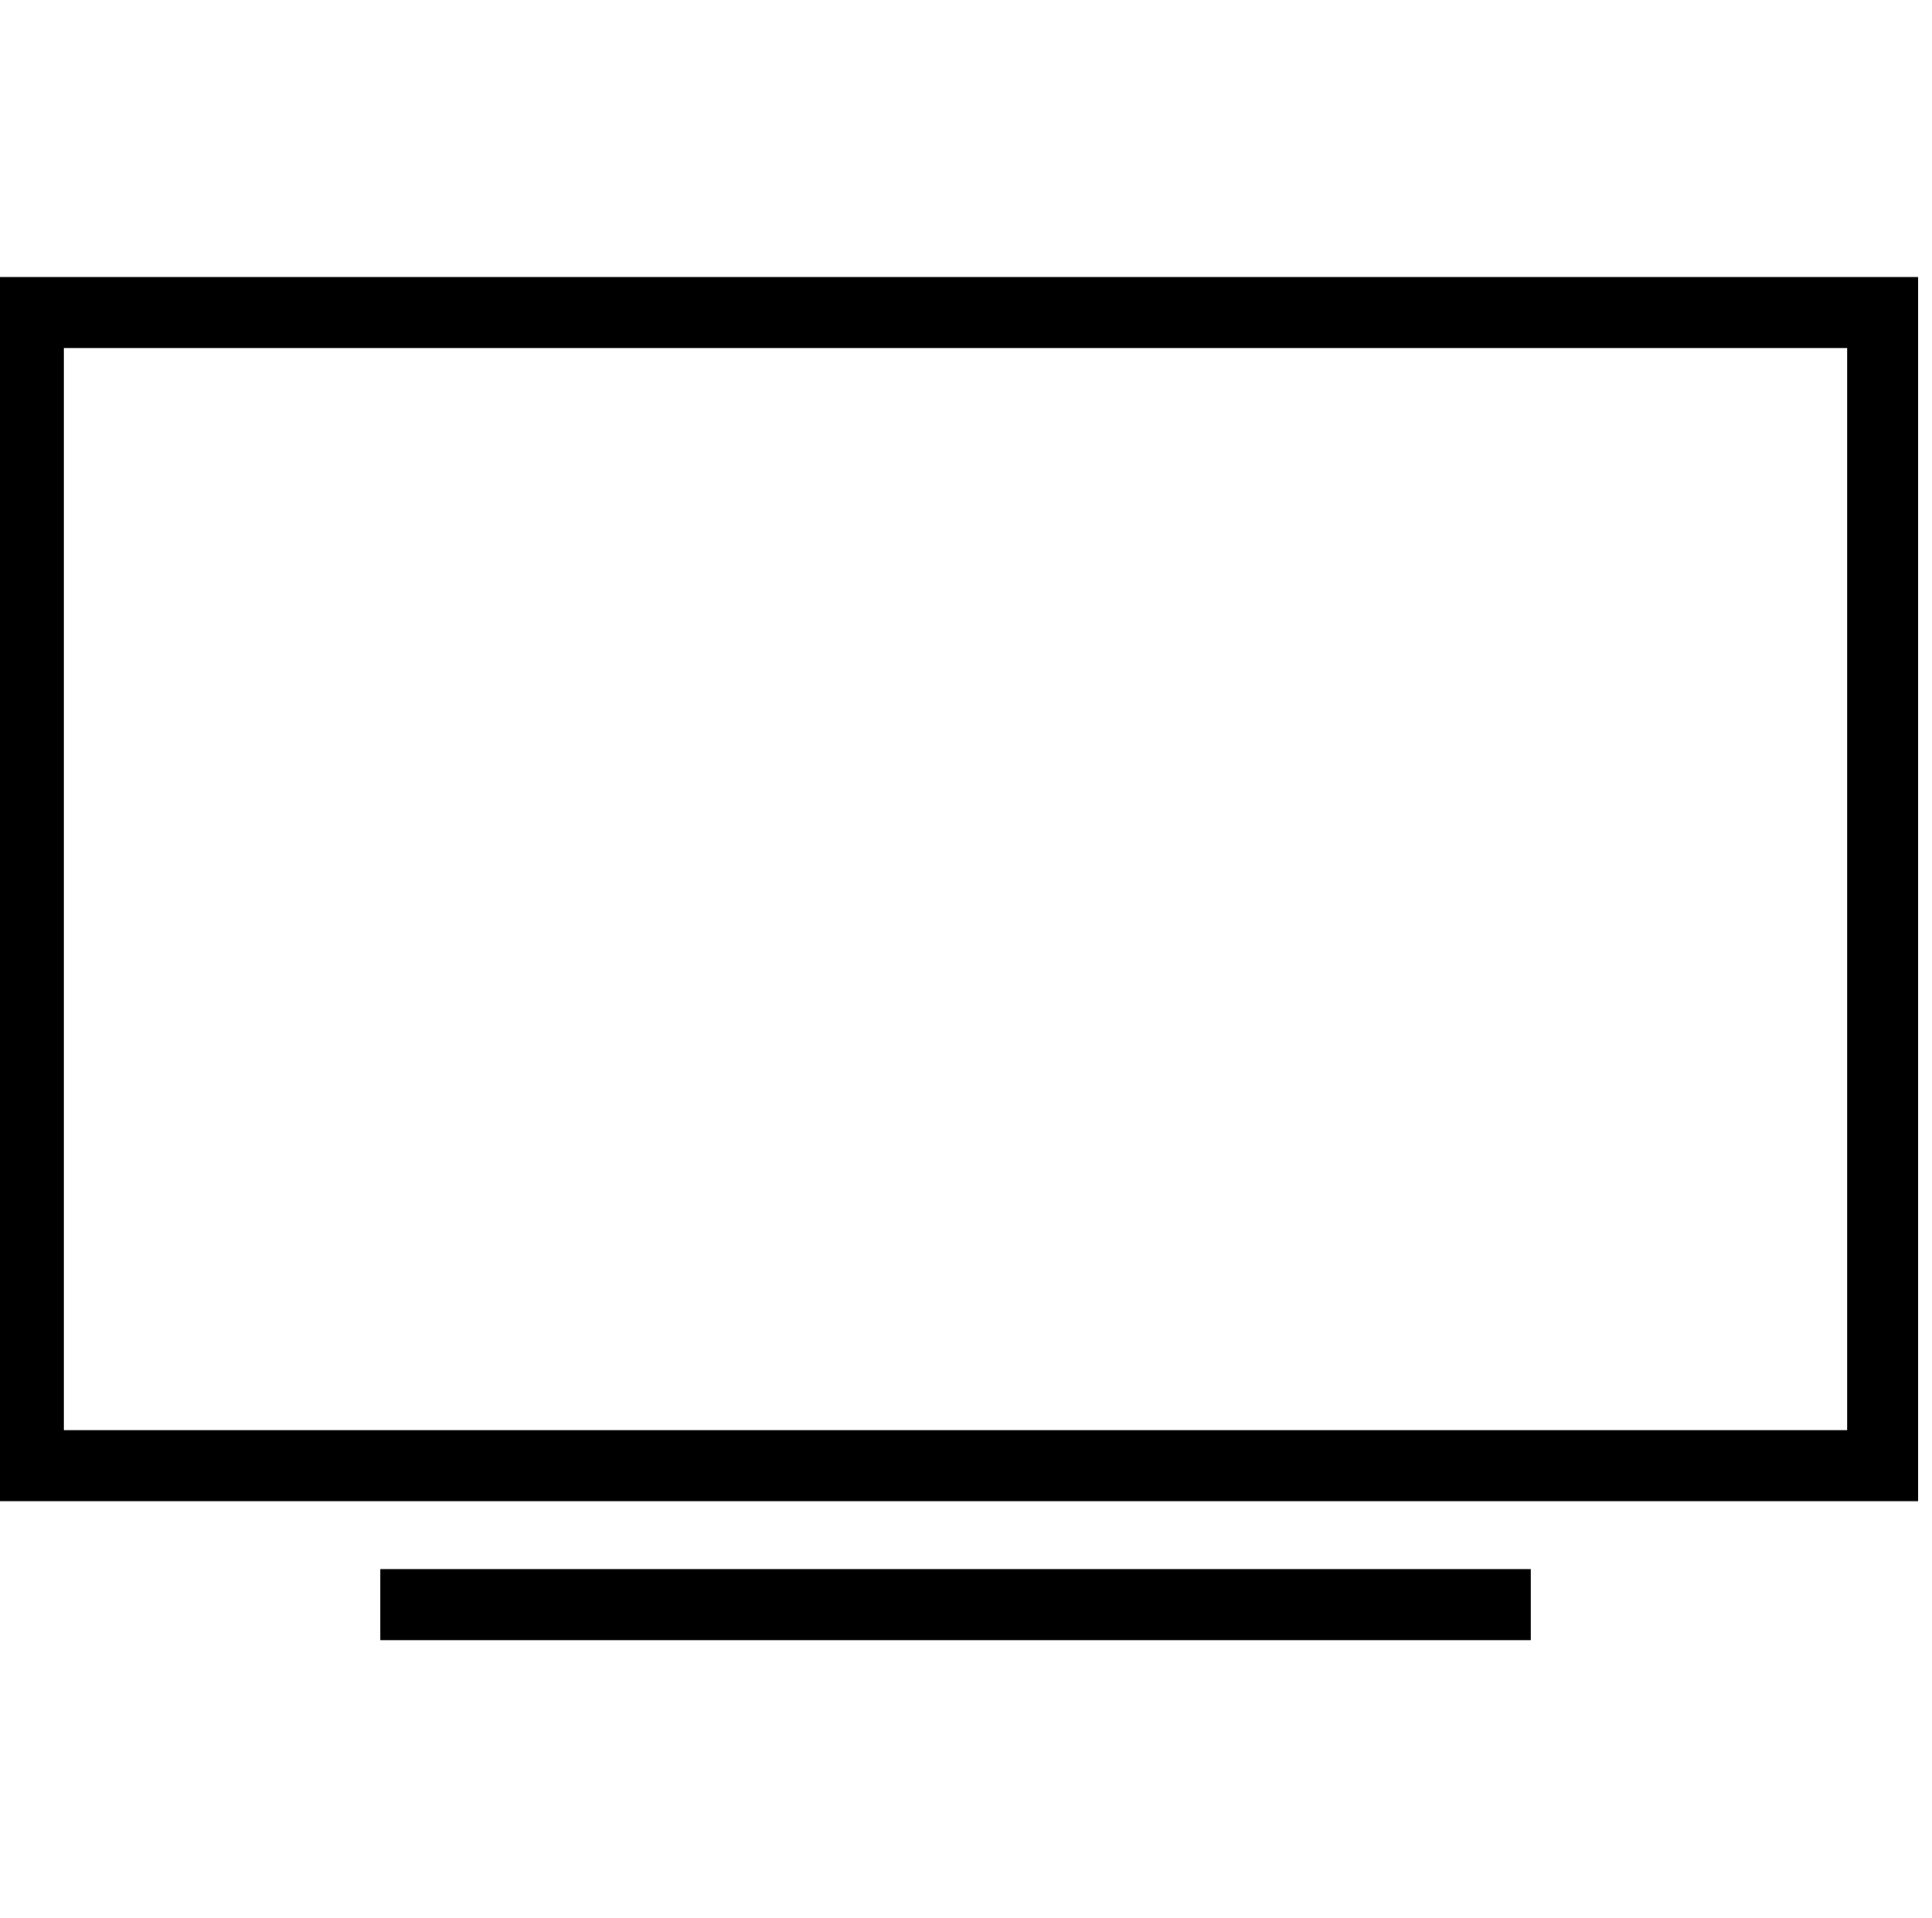
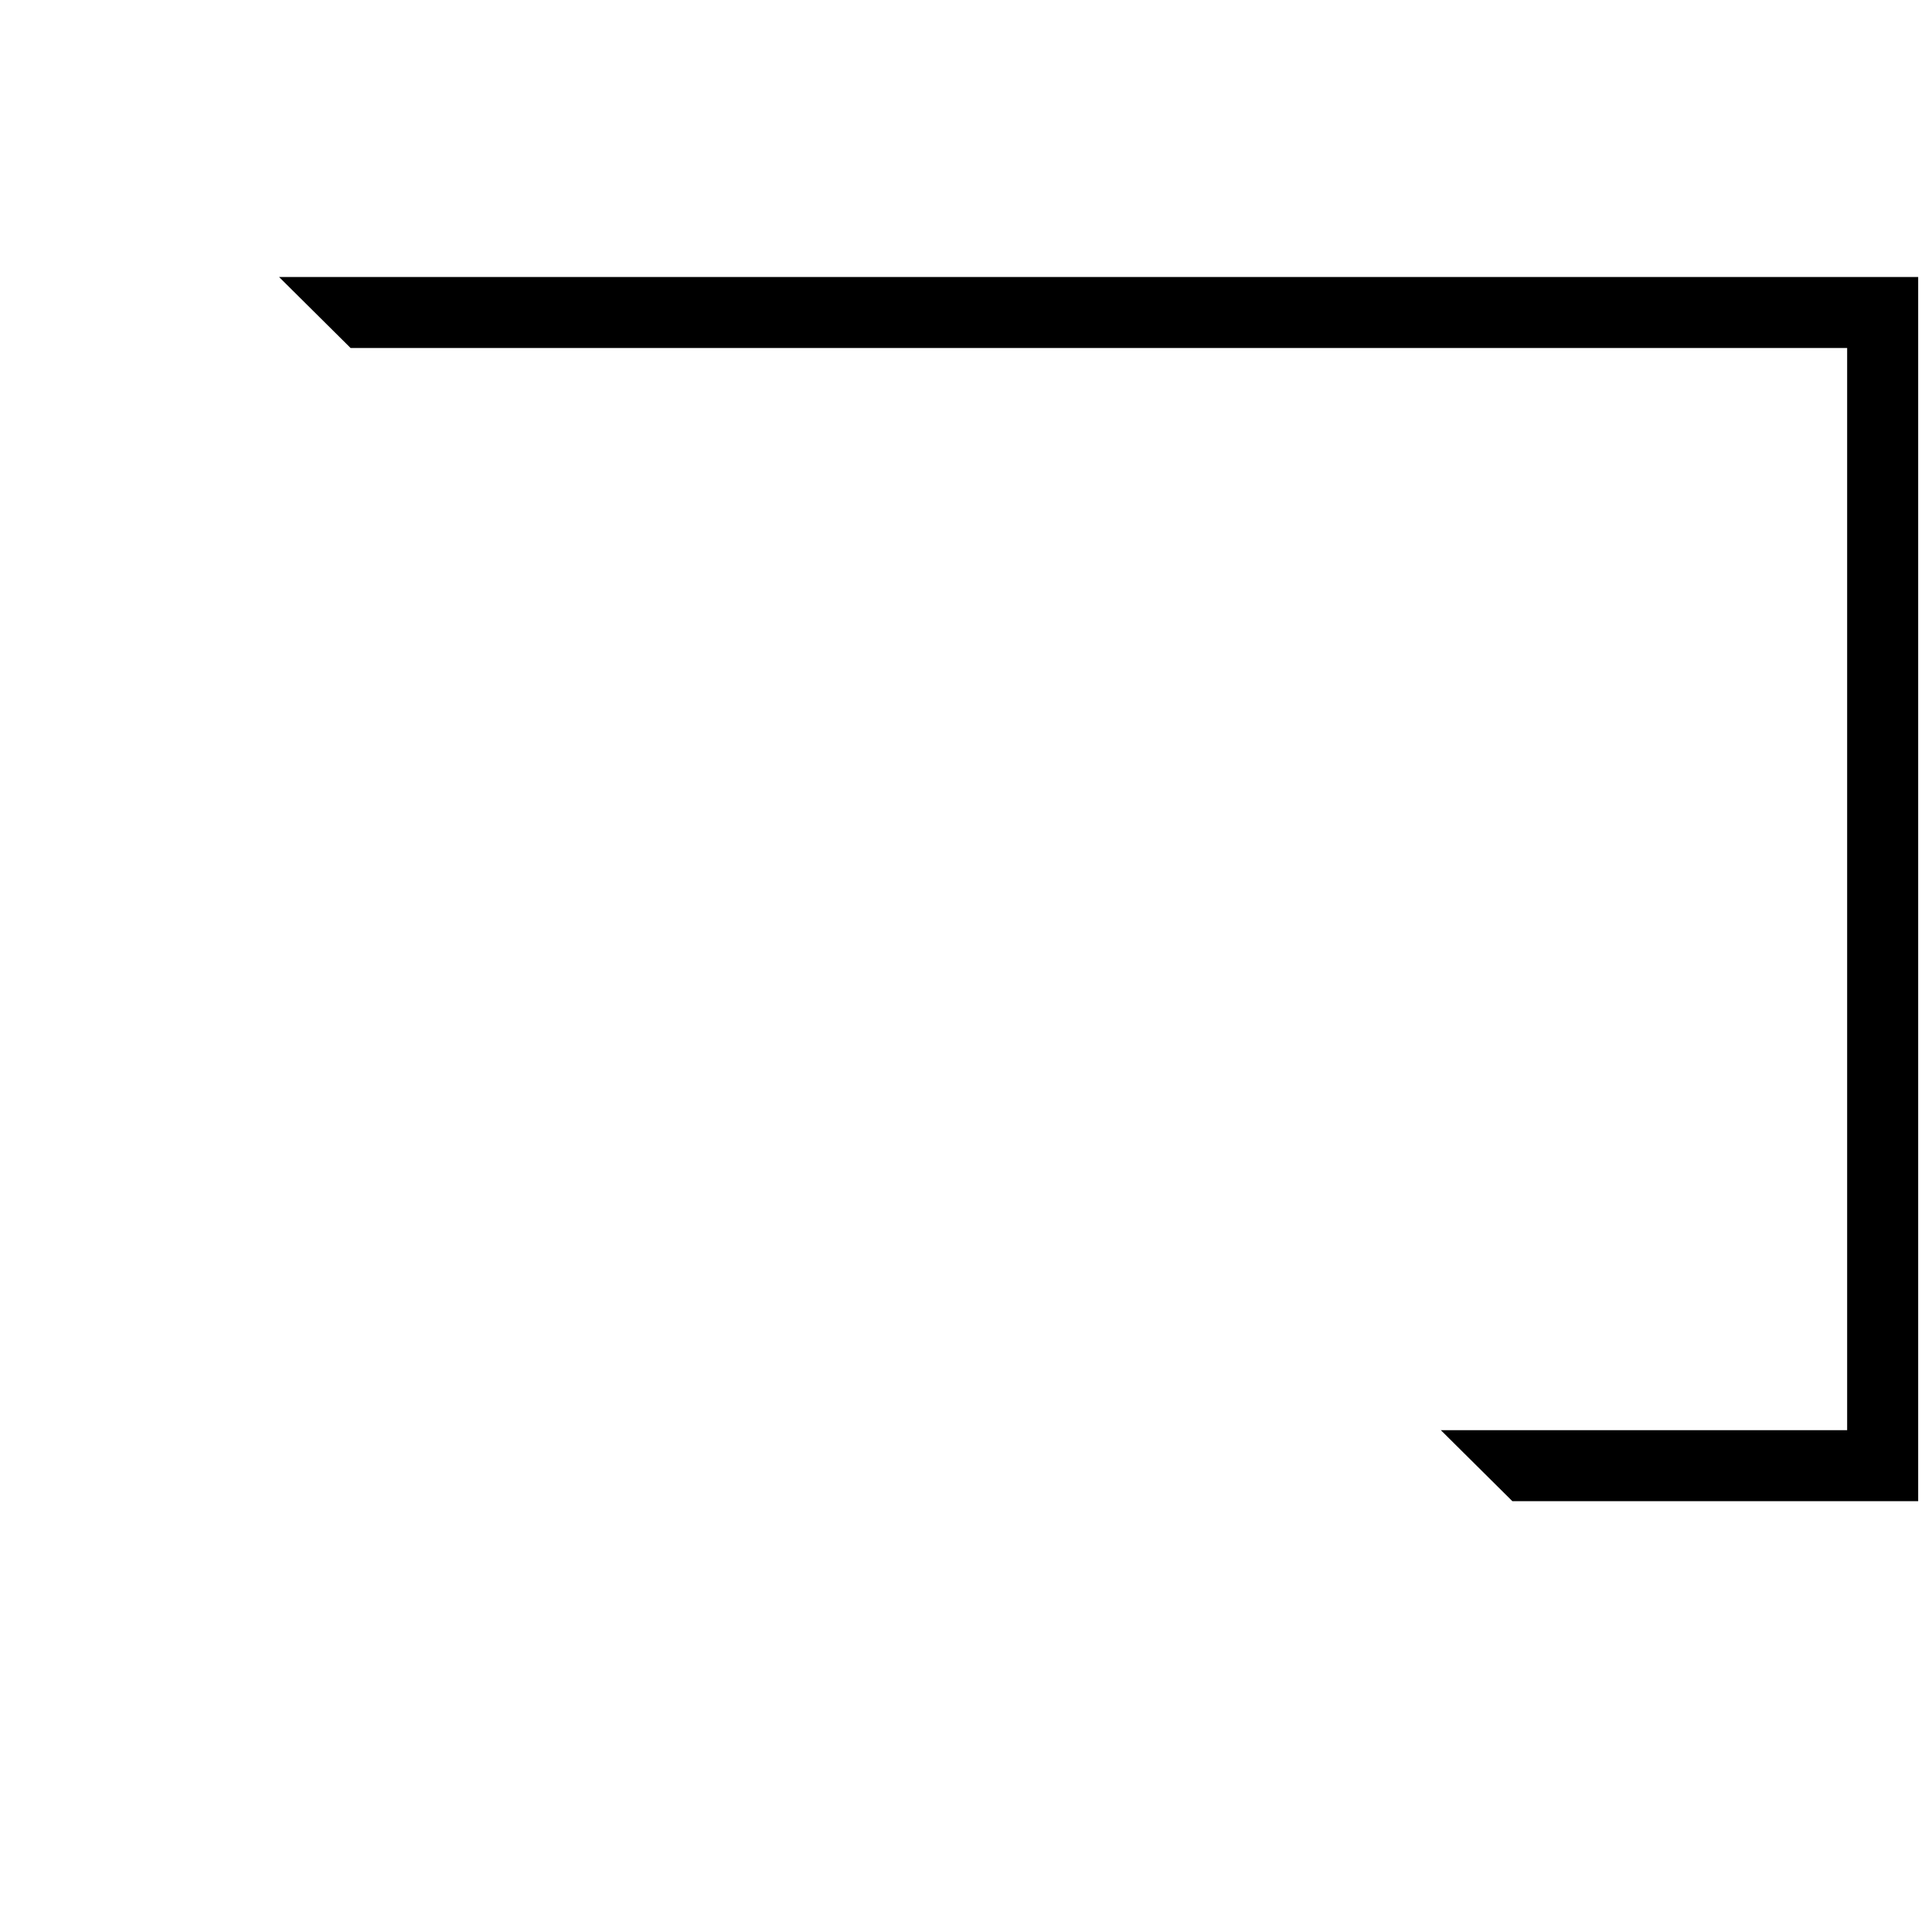
<svg xmlns="http://www.w3.org/2000/svg" width="136" height="135" viewBox="0 0 136 135">
  <defs>
    <style>
            .cls-1{fill:#fff}.cls-2{clip-path:url(#clip-path)}.cls-3{fill:none;stroke:#000;stroke-miterlimit:10;stroke-width:5px}
        </style>
    <clipPath id="clip-path">
-       <path id="Rectangle_830" d="M0 0h136v135H0z" class="cls-1" data-name="Rectangle 830" transform="translate(340 1832)" />
+       <path id="Rectangle_830" d="M0 0h136v135z" class="cls-1" data-name="Rectangle 830" transform="translate(340 1832)" />
    </clipPath>
  </defs>
  <g id="Groupe_de_masques_5" class="cls-2" data-name="Groupe de masques 5" transform="translate(-340 -1832)">
    <g id="TV" transform="translate(340 1851.284)">
      <g id="Calque_1" data-name="Calque 1" transform="translate(-.736 -.021)">
        <path id="Rectangle_831" d="M0 0h130.527v81.18H0z" class="cls-3" data-name="Rectangle 831" transform="translate(2.736 2.736)" />
-         <path id="Ligne_44" d="M0 0h80.98" class="cls-3" data-name="Ligne 44" transform="translate(27.51 93.695)" />
      </g>
    </g>
  </g>
</svg>